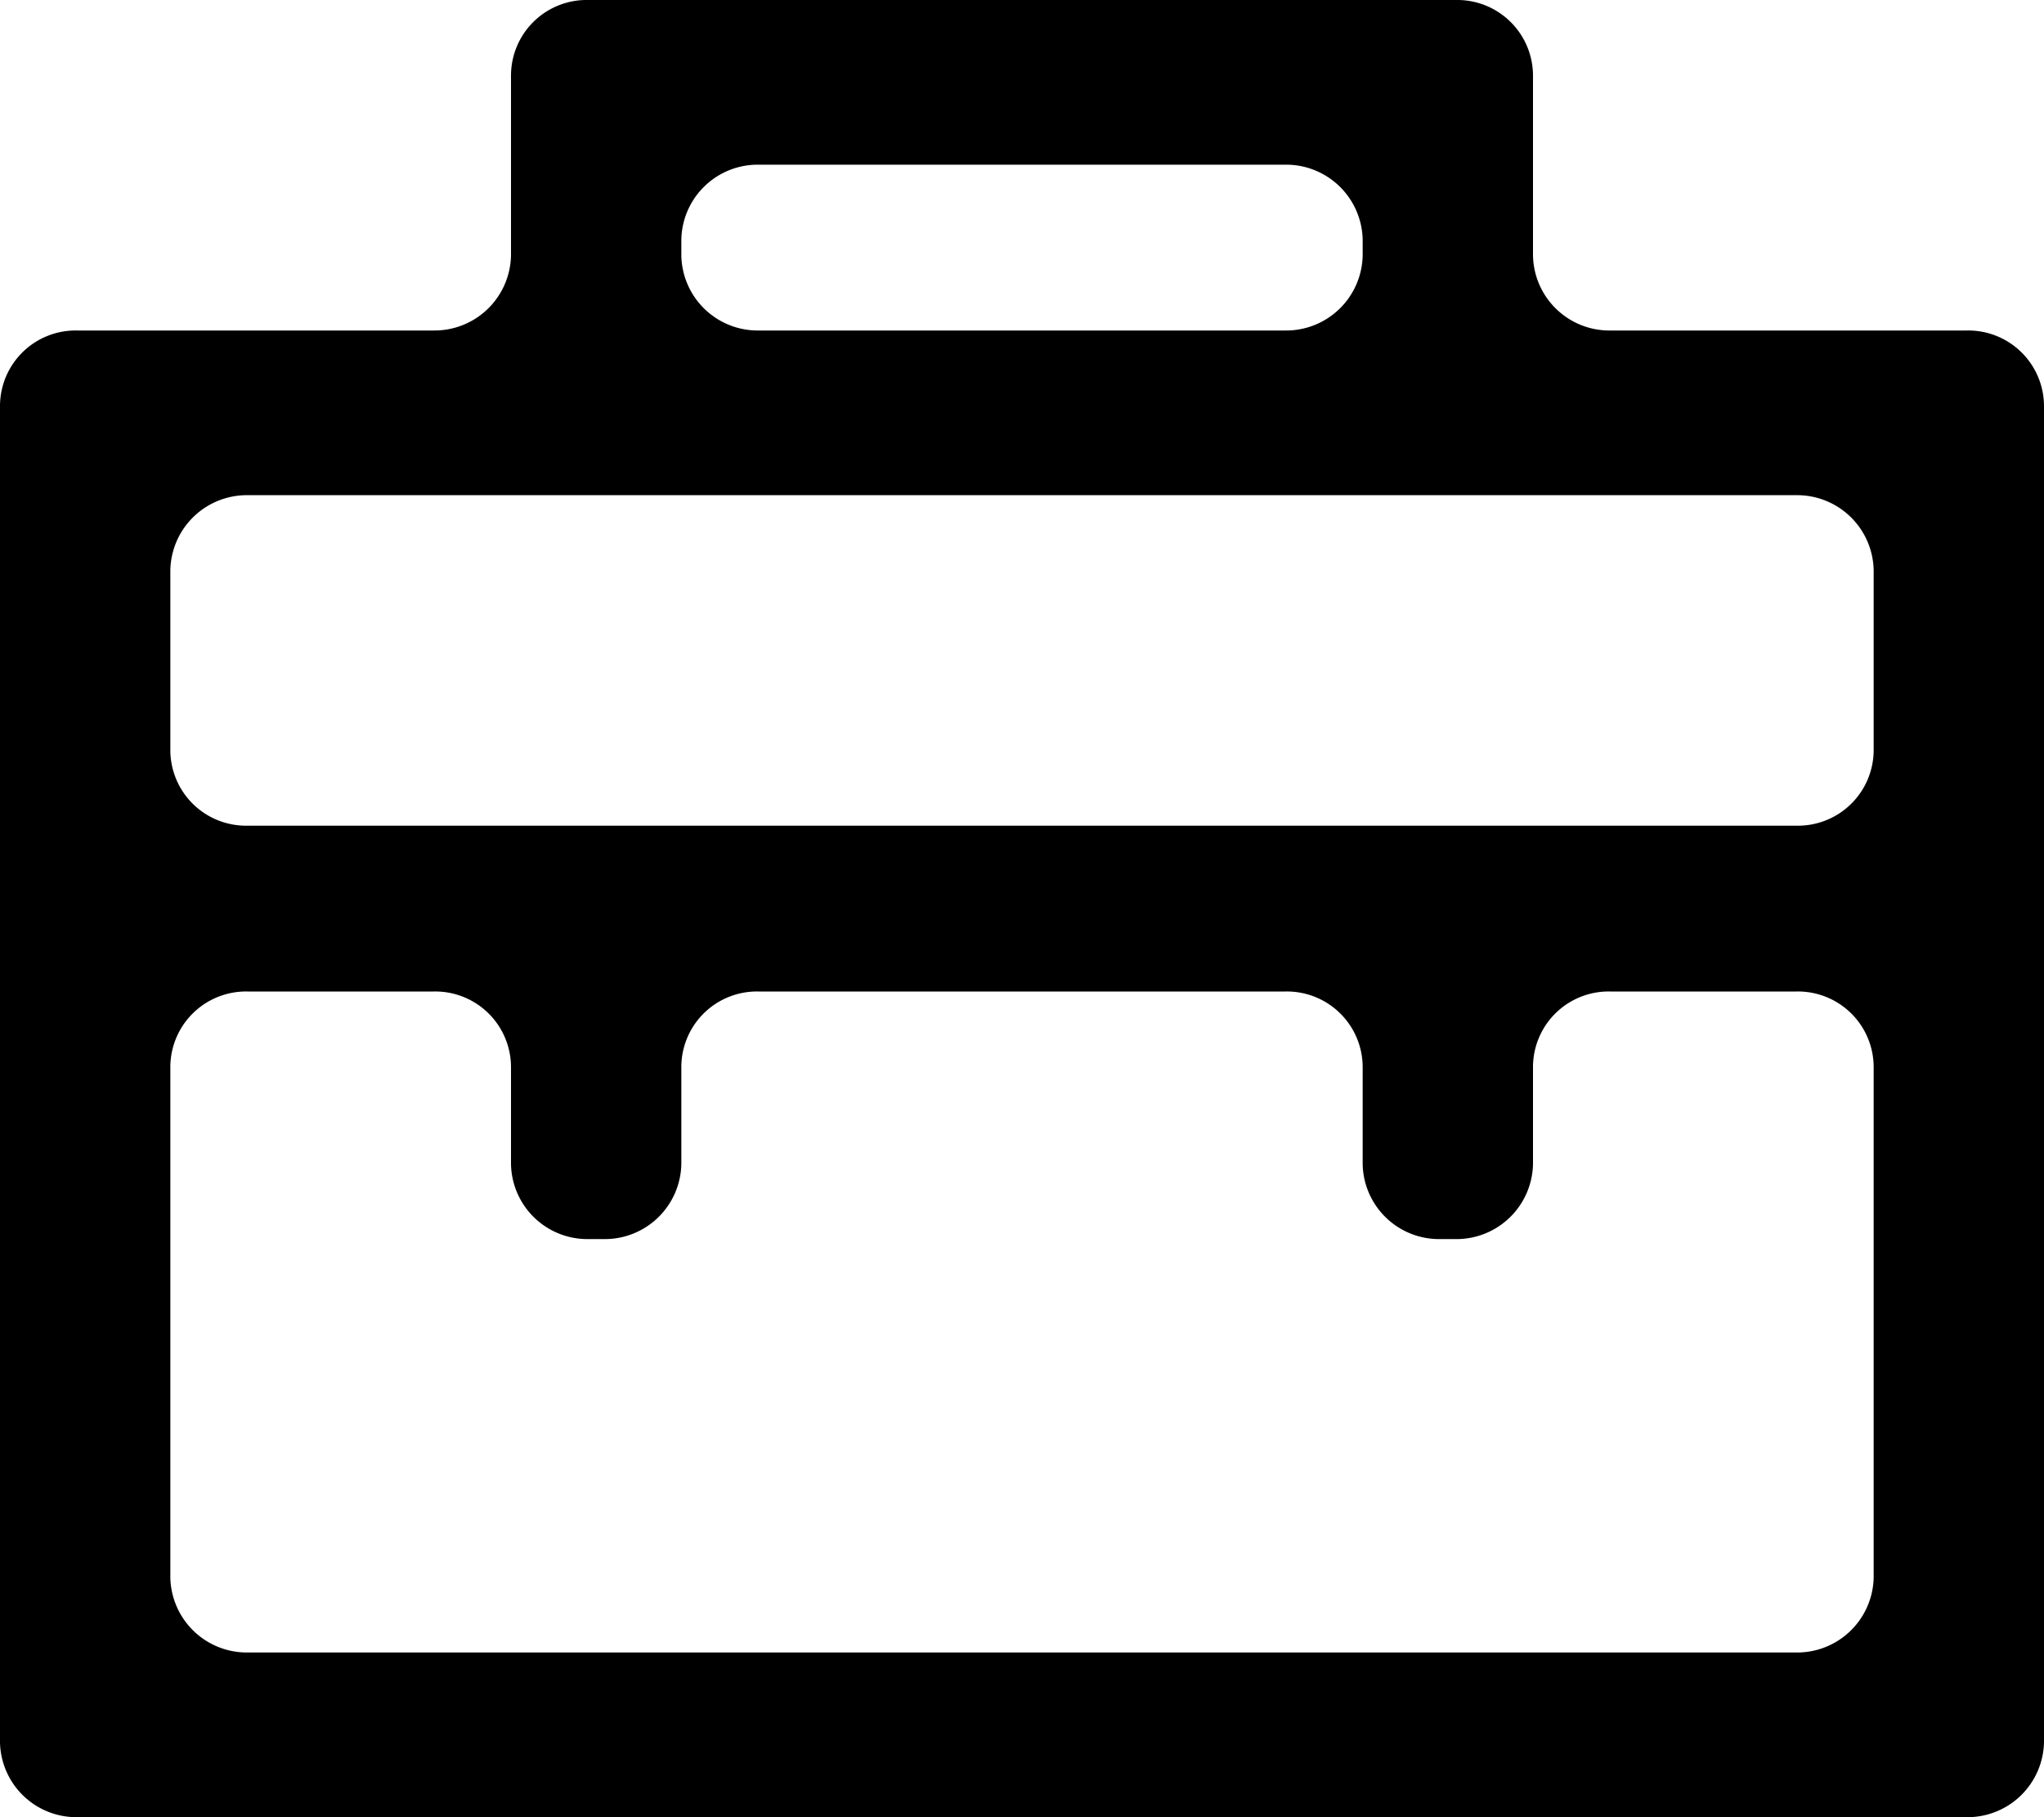
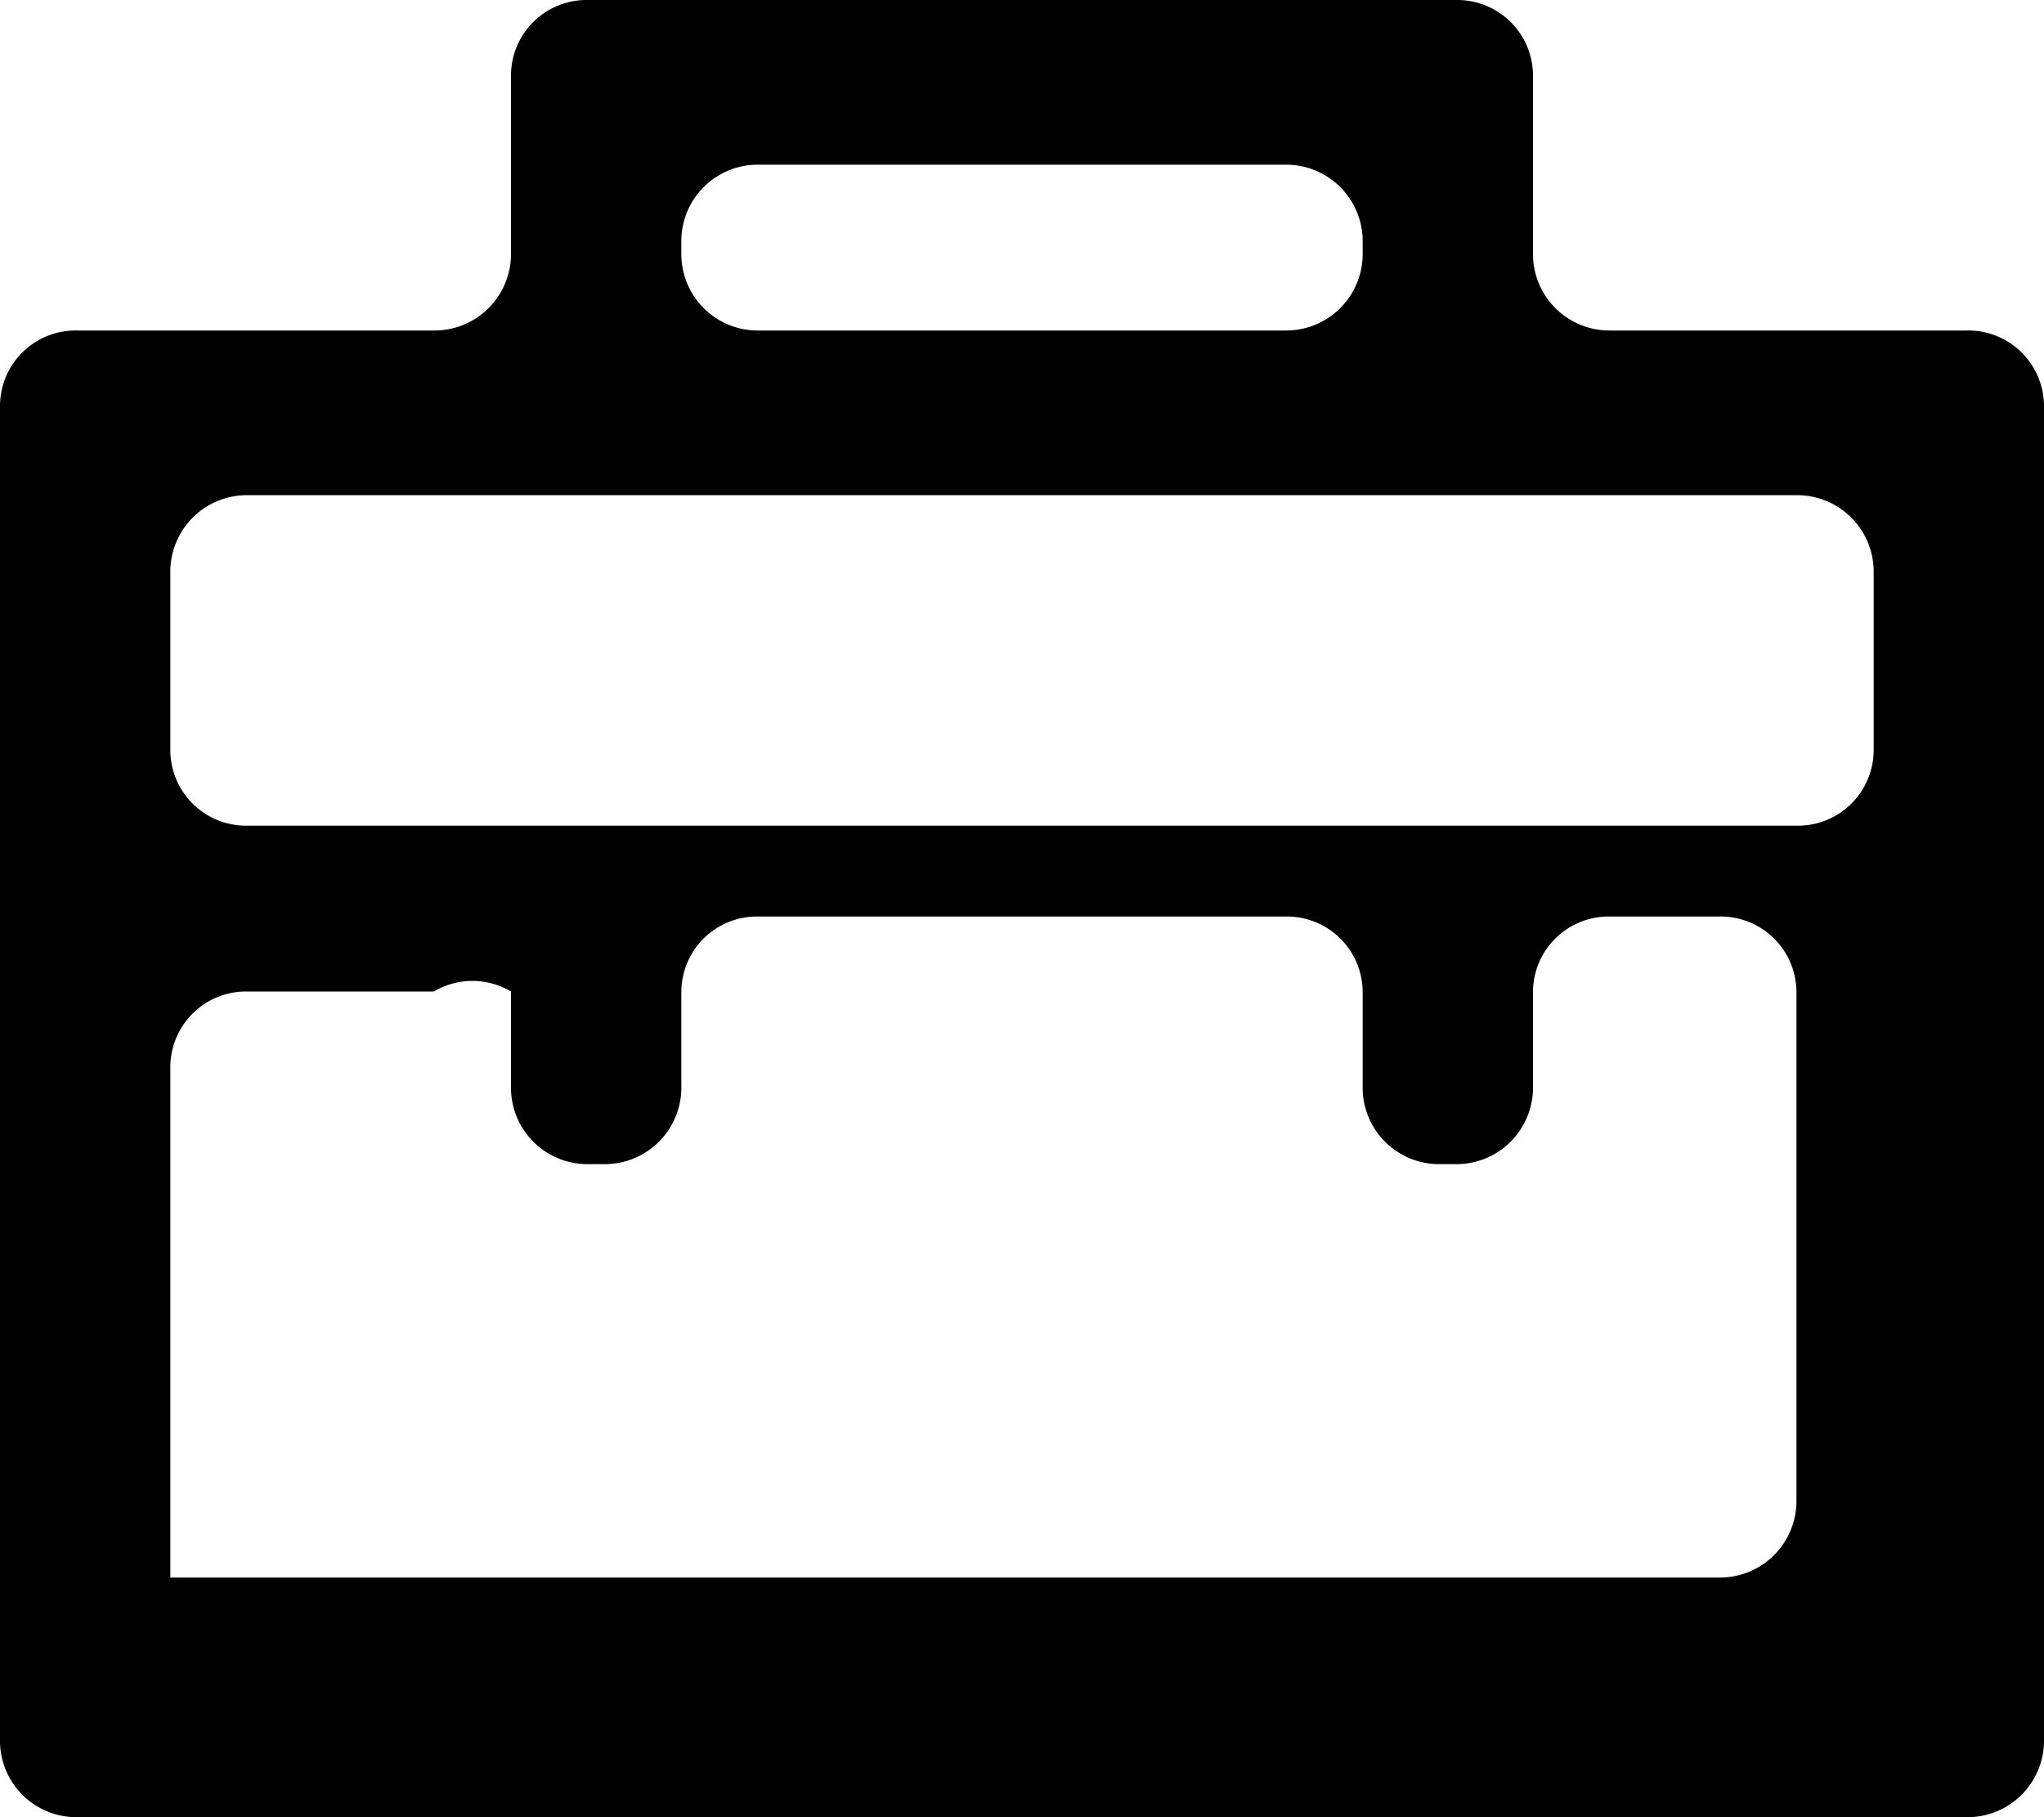
<svg xmlns="http://www.w3.org/2000/svg" width="18" height="16" viewBox="0 0 18 16">
  <defs>
    <style>
      .cls-1 {
        fill-rule: evenodd;
      }
    </style>
  </defs>
-   <path id="形状_7" data-name="形状 7" class="cls-1" d="M586.5,3549.63v1.59a0.673,0.673,0,0,0,.68.66h3.14a0.667,0.667,0,0,1,.68.66v11.77a0.674,0.674,0,0,1-.68.66H573.68a0.673,0.673,0,0,1-.68-0.66v-11.77a0.666,0.666,0,0,1,.68-0.66h3.14a0.674,0.674,0,0,0,.68-0.66v-1.59a0.666,0.666,0,0,1,.68-0.66h7.64A0.667,0.667,0,0,1,586.5,3549.63Zm-9.68,8.07h-1.64a0.667,0.667,0,0,0-.68.66v4.5a0.674,0.674,0,0,0,.68.66h13.639a0.674,0.674,0,0,0,.681-0.66v-4.5a0.667,0.667,0,0,0-.681-0.66H587.18a0.666,0.666,0,0,0-.68.66v0.86a0.674,0.674,0,0,1-.68.66h-0.14a0.673,0.673,0,0,1-.68-0.66v-0.86a0.667,0.667,0,0,0-.68-0.66h-4.64a0.666,0.666,0,0,0-.68.66v0.86a0.674,0.674,0,0,1-.681.66H578.18a0.673,0.673,0,0,1-.68-0.66v-0.86A0.667,0.667,0,0,0,576.82,3557.7Zm12-4.37H575.18a0.674,0.674,0,0,0-.68.66v1.59a0.667,0.667,0,0,0,.68.66h13.639a0.667,0.667,0,0,0,.681-0.66v-1.59A0.674,0.674,0,0,0,588.819,3553.33Zm-4.5-2.91h-4.64a0.673,0.673,0,0,0-.68.66v0.14a0.673,0.673,0,0,0,.68.66h4.64a0.674,0.674,0,0,0,.68-0.66v-0.14A0.674,0.674,0,0,0,584.32,3550.42Z" transform="translate(-573 -3548.97)" />
+   <path id="形状_7" data-name="形状 7" class="cls-1" d="M586.5,3549.63v1.59a0.673,0.673,0,0,0,.68.66h3.14a0.667,0.667,0,0,1,.68.66v11.77a0.674,0.674,0,0,1-.68.66H573.68a0.673,0.673,0,0,1-.68-0.66v-11.77a0.666,0.666,0,0,1,.68-0.66h3.14a0.674,0.674,0,0,0,.68-0.66v-1.59a0.666,0.666,0,0,1,.68-0.66h7.64A0.667,0.667,0,0,1,586.5,3549.63Zm-9.68,8.07h-1.64a0.667,0.667,0,0,0-.68.66v4.5h13.639a0.674,0.674,0,0,0,.681-0.66v-4.5a0.667,0.667,0,0,0-.681-0.66H587.18a0.666,0.666,0,0,0-.68.66v0.86a0.674,0.674,0,0,1-.68.66h-0.14a0.673,0.673,0,0,1-.68-0.66v-0.86a0.667,0.667,0,0,0-.68-0.66h-4.64a0.666,0.666,0,0,0-.68.66v0.86a0.674,0.674,0,0,1-.681.66H578.18a0.673,0.673,0,0,1-.68-0.66v-0.86A0.667,0.667,0,0,0,576.82,3557.7Zm12-4.37H575.18a0.674,0.674,0,0,0-.68.66v1.59a0.667,0.667,0,0,0,.68.66h13.639a0.667,0.667,0,0,0,.681-0.66v-1.59A0.674,0.674,0,0,0,588.819,3553.33Zm-4.5-2.91h-4.64a0.673,0.673,0,0,0-.68.66v0.14a0.673,0.673,0,0,0,.68.66h4.64a0.674,0.674,0,0,0,.68-0.66v-0.14A0.674,0.674,0,0,0,584.32,3550.42Z" transform="translate(-573 -3548.97)" />
</svg>